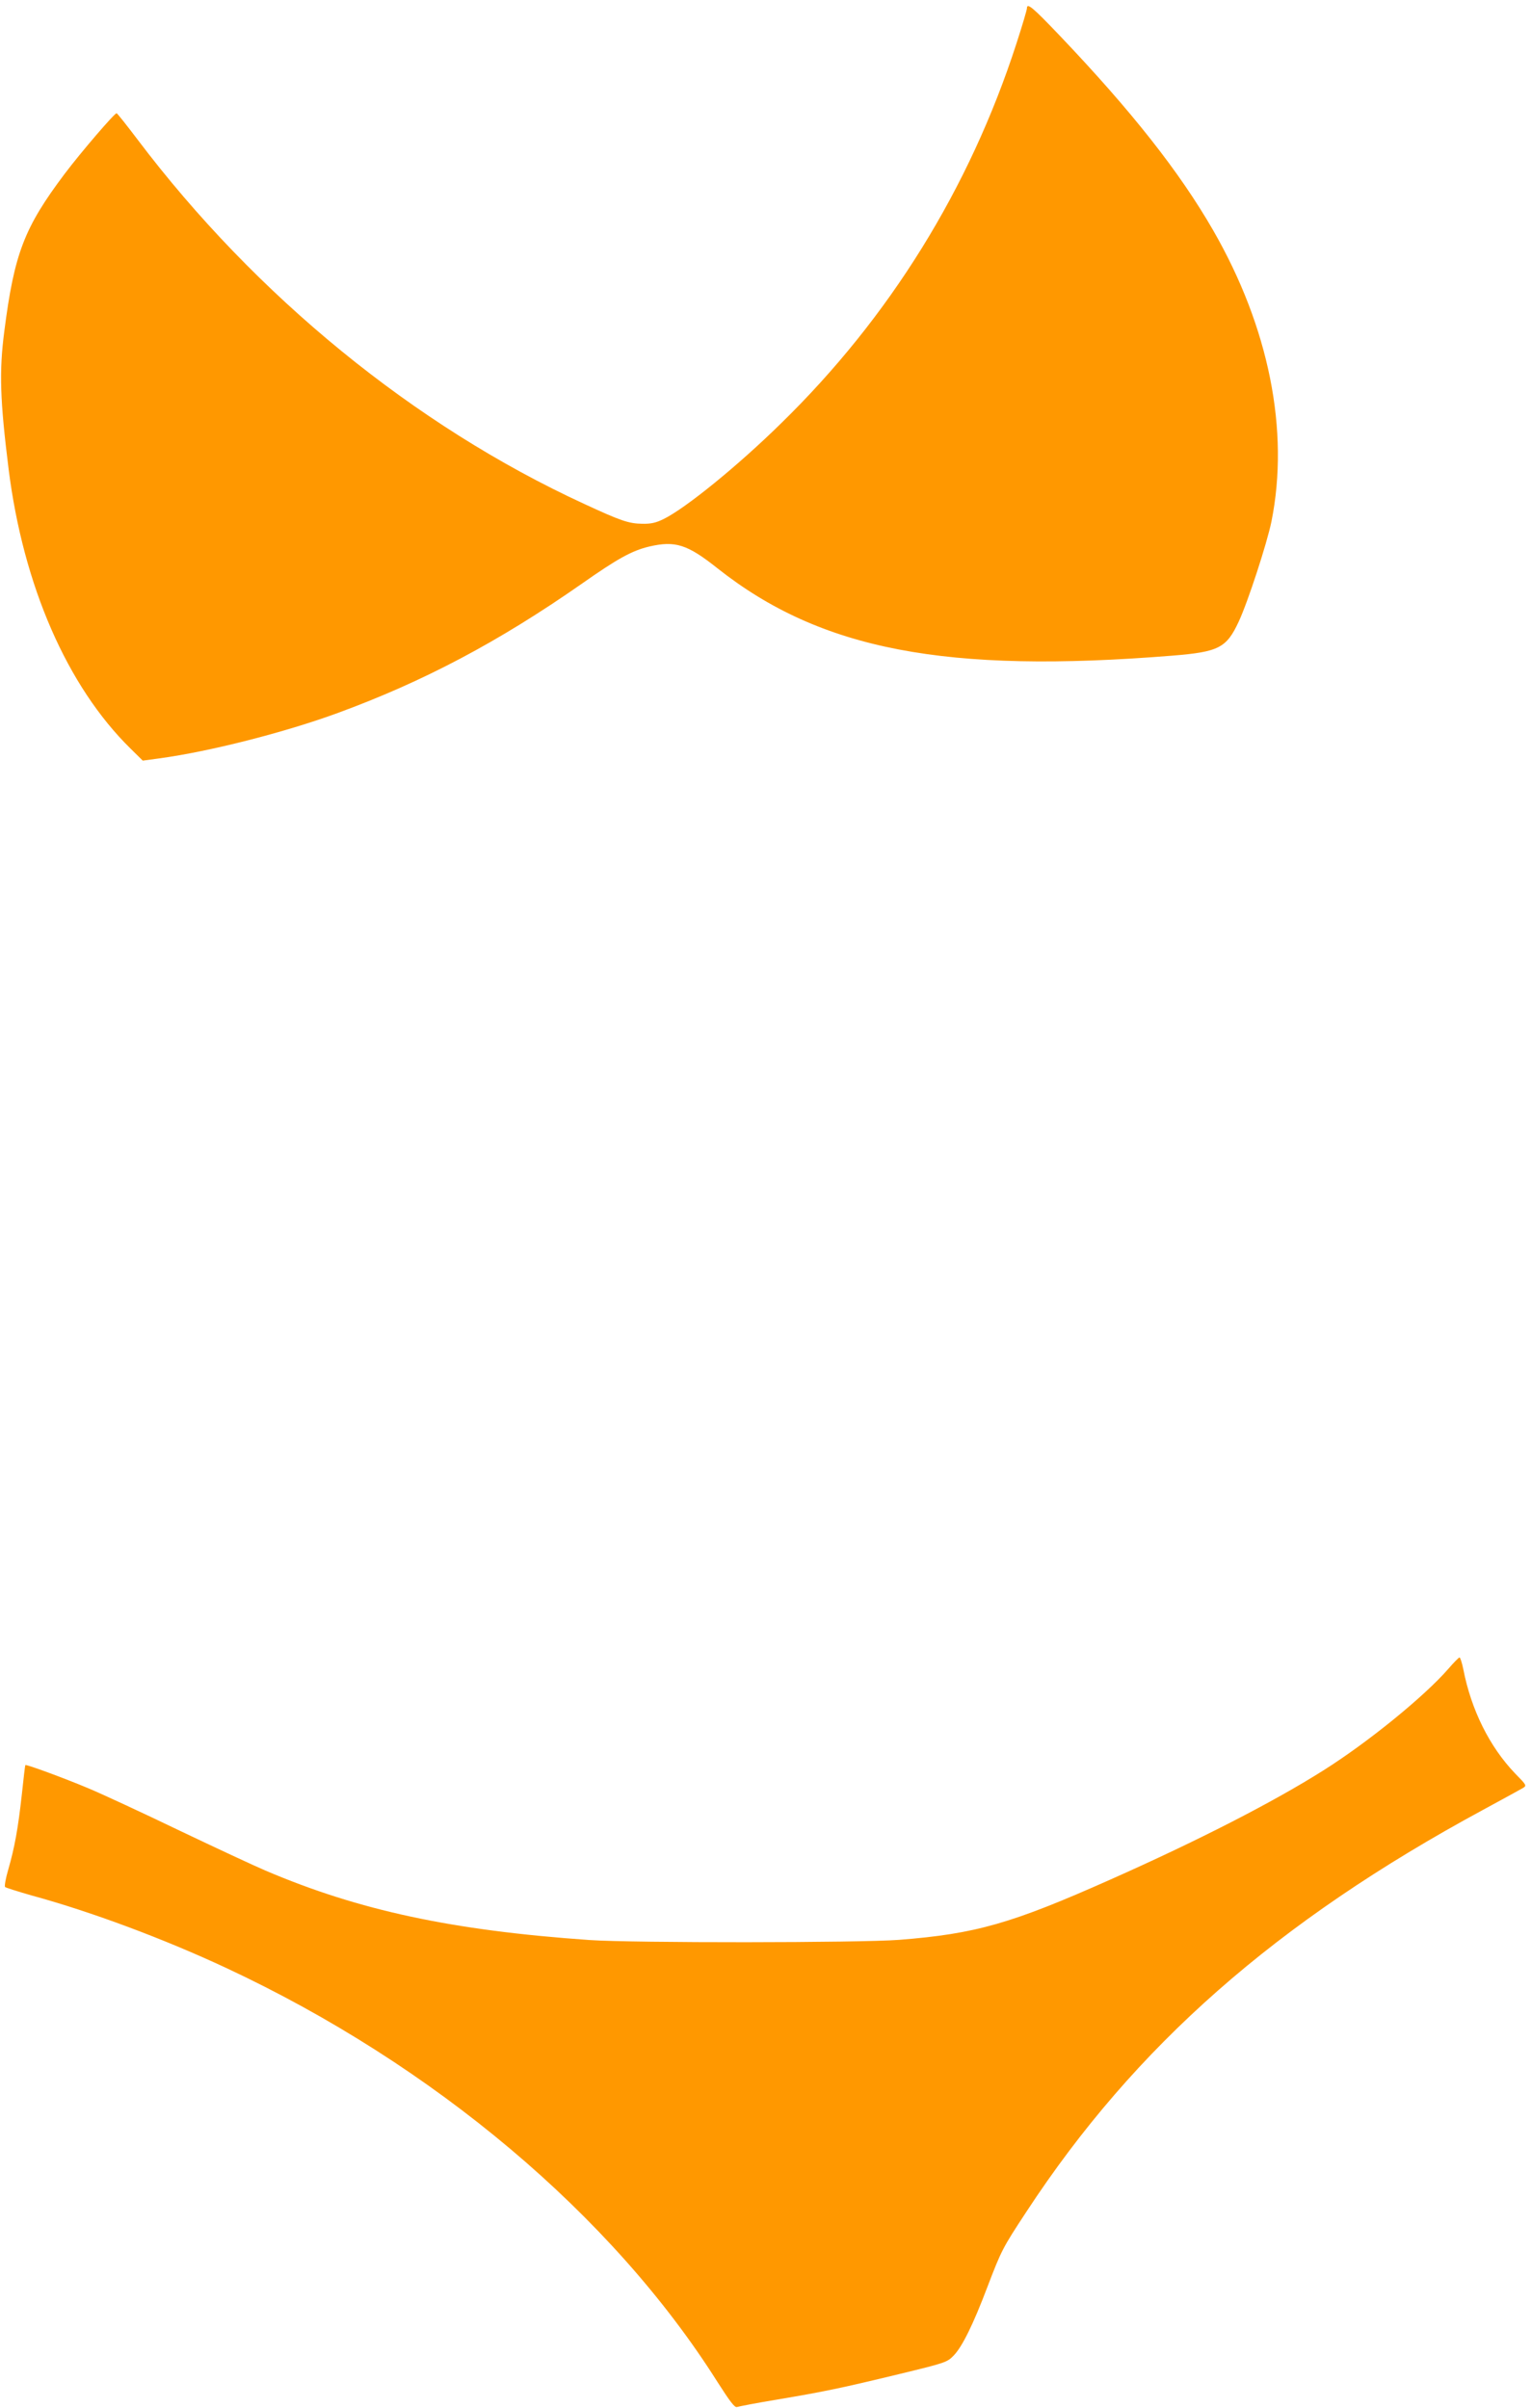
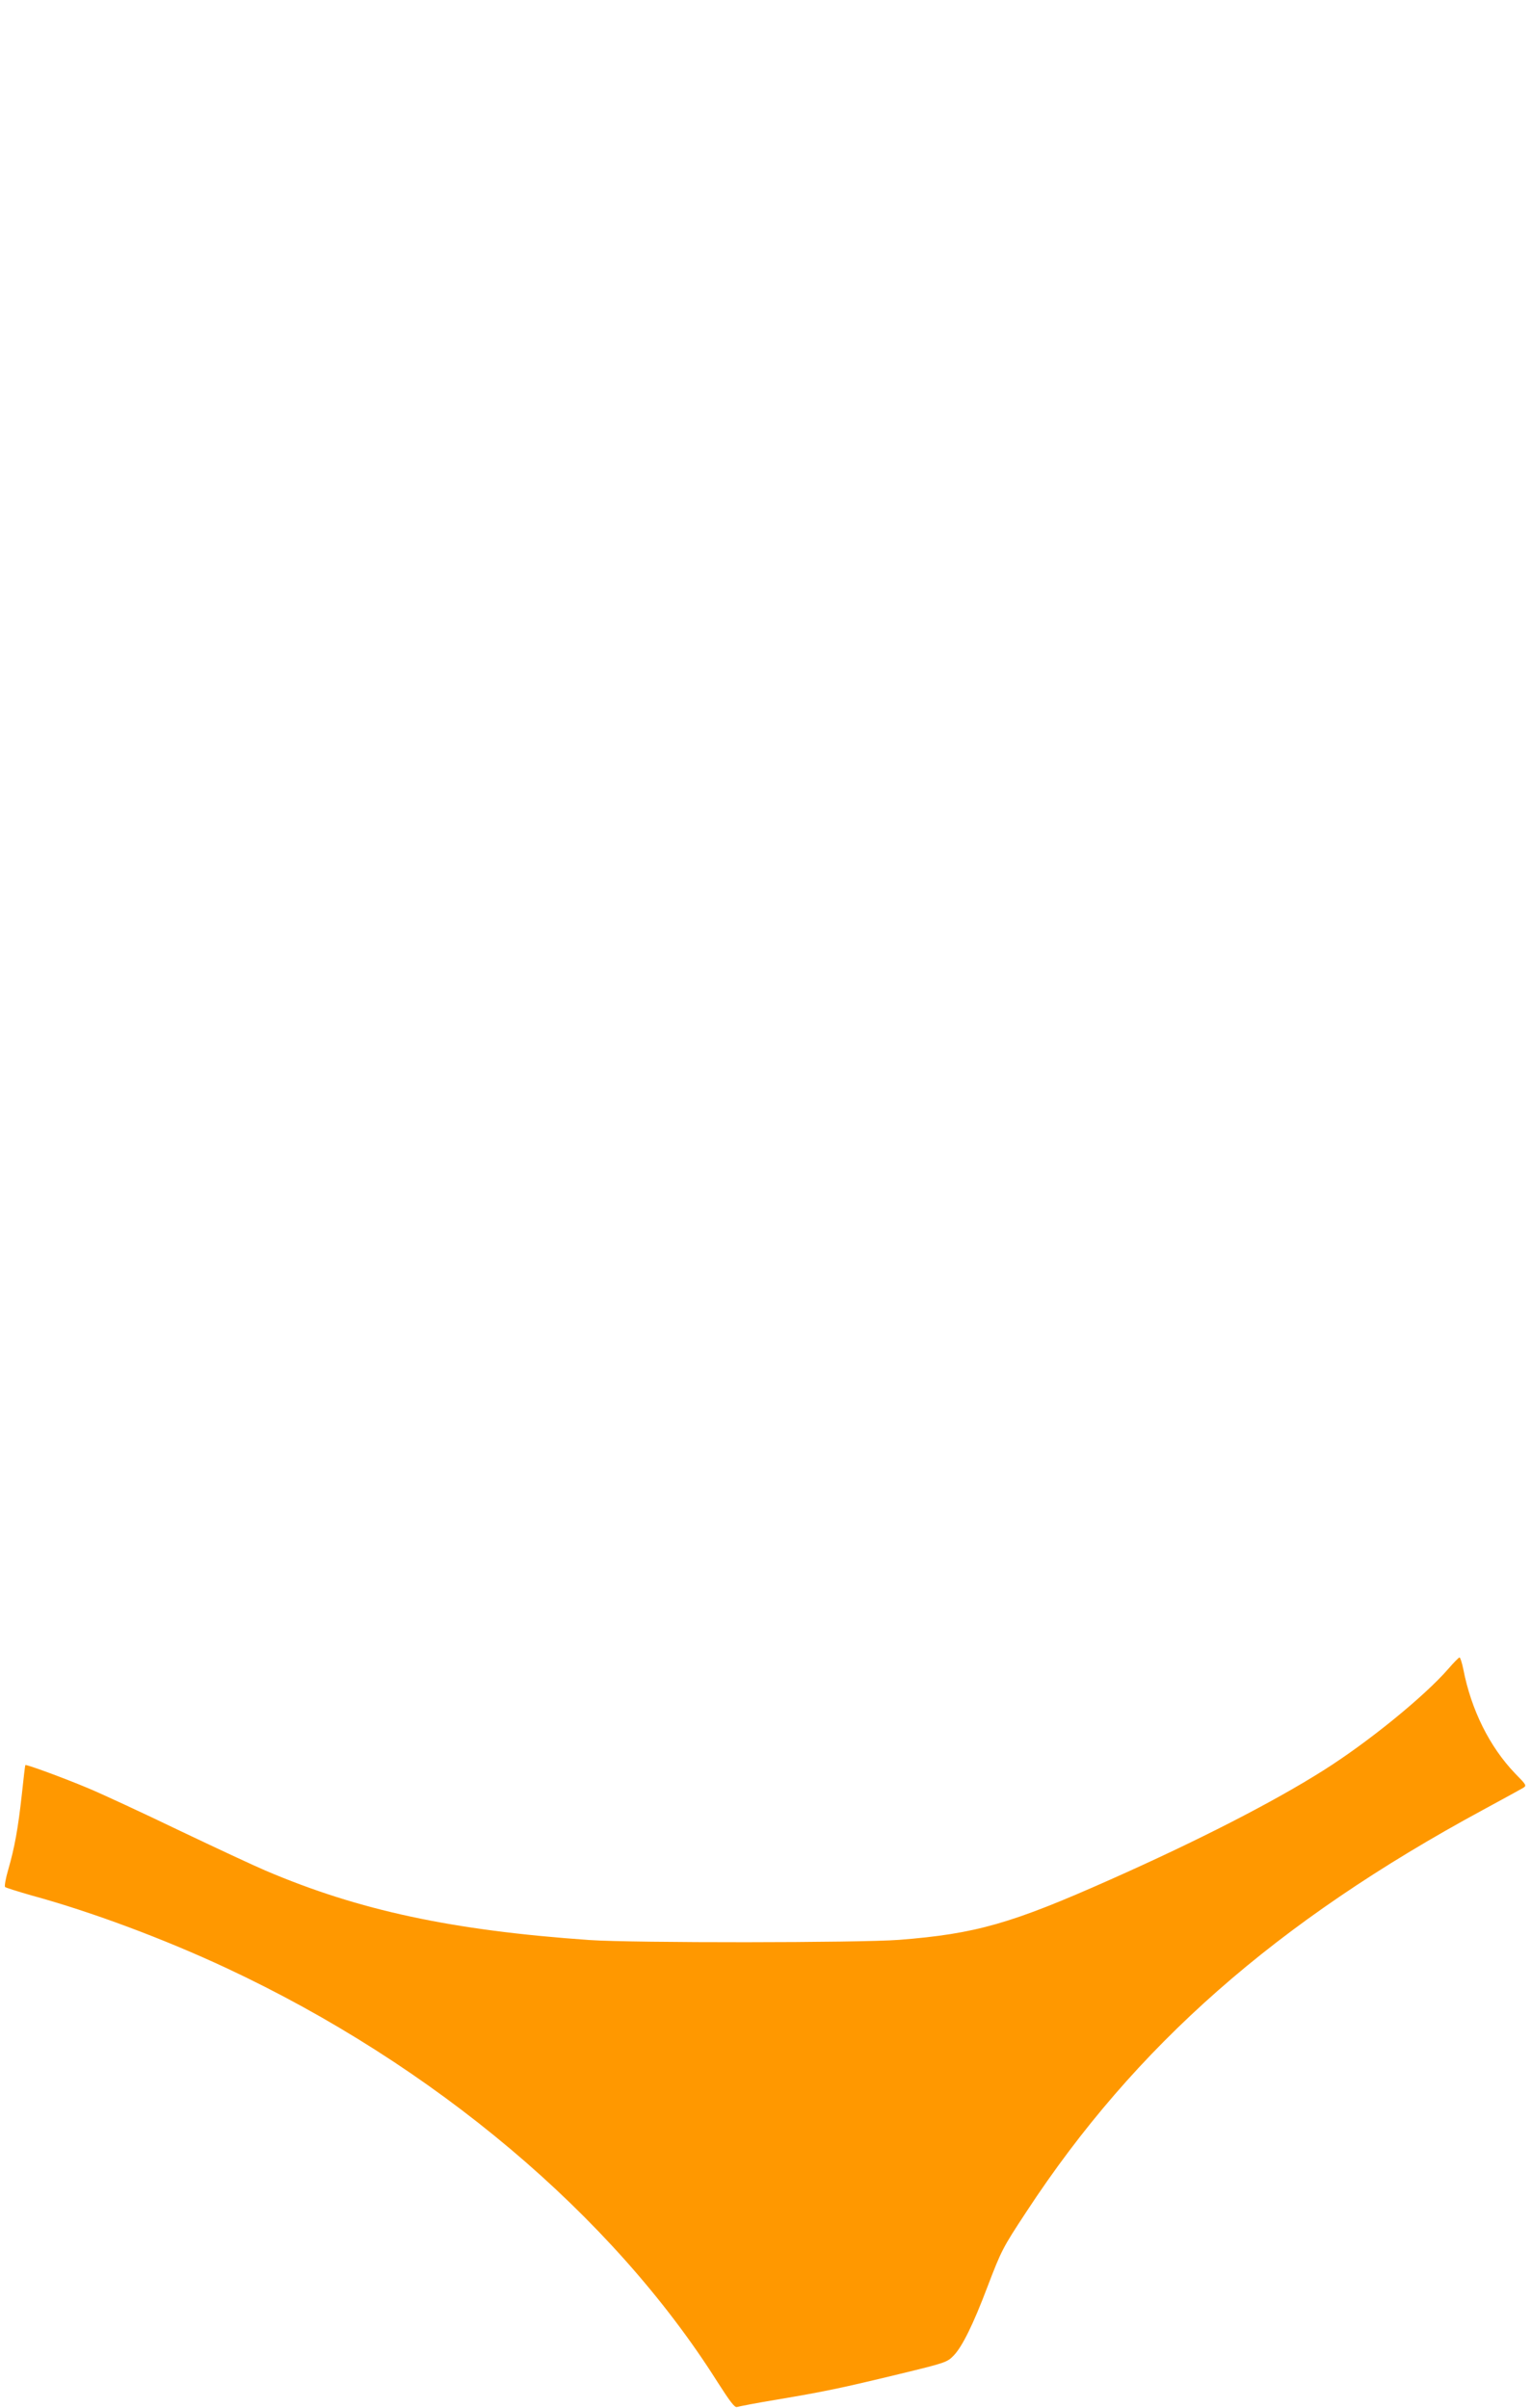
<svg xmlns="http://www.w3.org/2000/svg" version="1.0" width="814pt" height="1280pt" viewBox="0 0 814 1280" preserveAspectRatio="xMidYMid meet">
  <g transform="translate(0,1280) scale(0.1,-0.1)" fill="#ff9800" stroke="none">
-     <path d="M5460 12756 c0 -8 -25 -93 -56 -188 -249 -769 -674 -1455 -1252 -2019 -228 -224 -505 -449 -622 -507 -42 -21 -69 -27 -115 -26 -72 1 -114 15 -310 106 -901 415 -1745 1104 -2375 1938 -56 74 -105 136 -110 138 -9 3 -188 -205 -277 -323 -214 -285 -267 -422 -320 -835 -28 -214 -23 -367 23 -735 78 -618 311 -1153 648 -1484 l65 -64 88 12 c267 36 667 138 948 241 456 167 855 378 1295 685 195 137 270 178 362 200 138 32 202 12 363 -116 549 -434 1214 -561 2418 -464 247 20 288 41 353 181 49 105 150 415 174 532 97 482 -13 1032 -310 1548 -179 311 -434 634 -815 1034 -145 152 -175 177 -175 146z" />
    <path d="M7700 3929 c-127 -146 -428 -391 -665 -540 -266 -168 -664 -372 -1130 -579 -528 -235 -717 -289 -1125 -321 -207 -16 -1414 -17 -1645 -1 -731 51 -1226 157 -1723 369 -59 25 -265 121 -458 213 -193 93 -411 194 -485 225 -131 55 -330 128 -334 123 -2 -2 -10 -72 -19 -157 -20 -180 -38 -280 -72 -398 -14 -47 -21 -89 -17 -93 4 -4 68 -24 141 -45 319 -87 704 -231 1036 -386 1102 -515 2051 -1314 2610 -2199 69 -108 93 -139 105 -134 9 3 106 22 216 40 249 42 336 60 650 136 244 59 251 62 286 98 45 47 103 164 178 362 76 199 82 210 209 403 577 880 1327 1540 2427 2135 105 57 200 109 212 116 21 13 20 15 -42 78 -135 141 -233 337 -275 554 -7 34 -16 62 -20 62 -4 0 -31 -27 -60 -61z" />
  </g>
</svg>